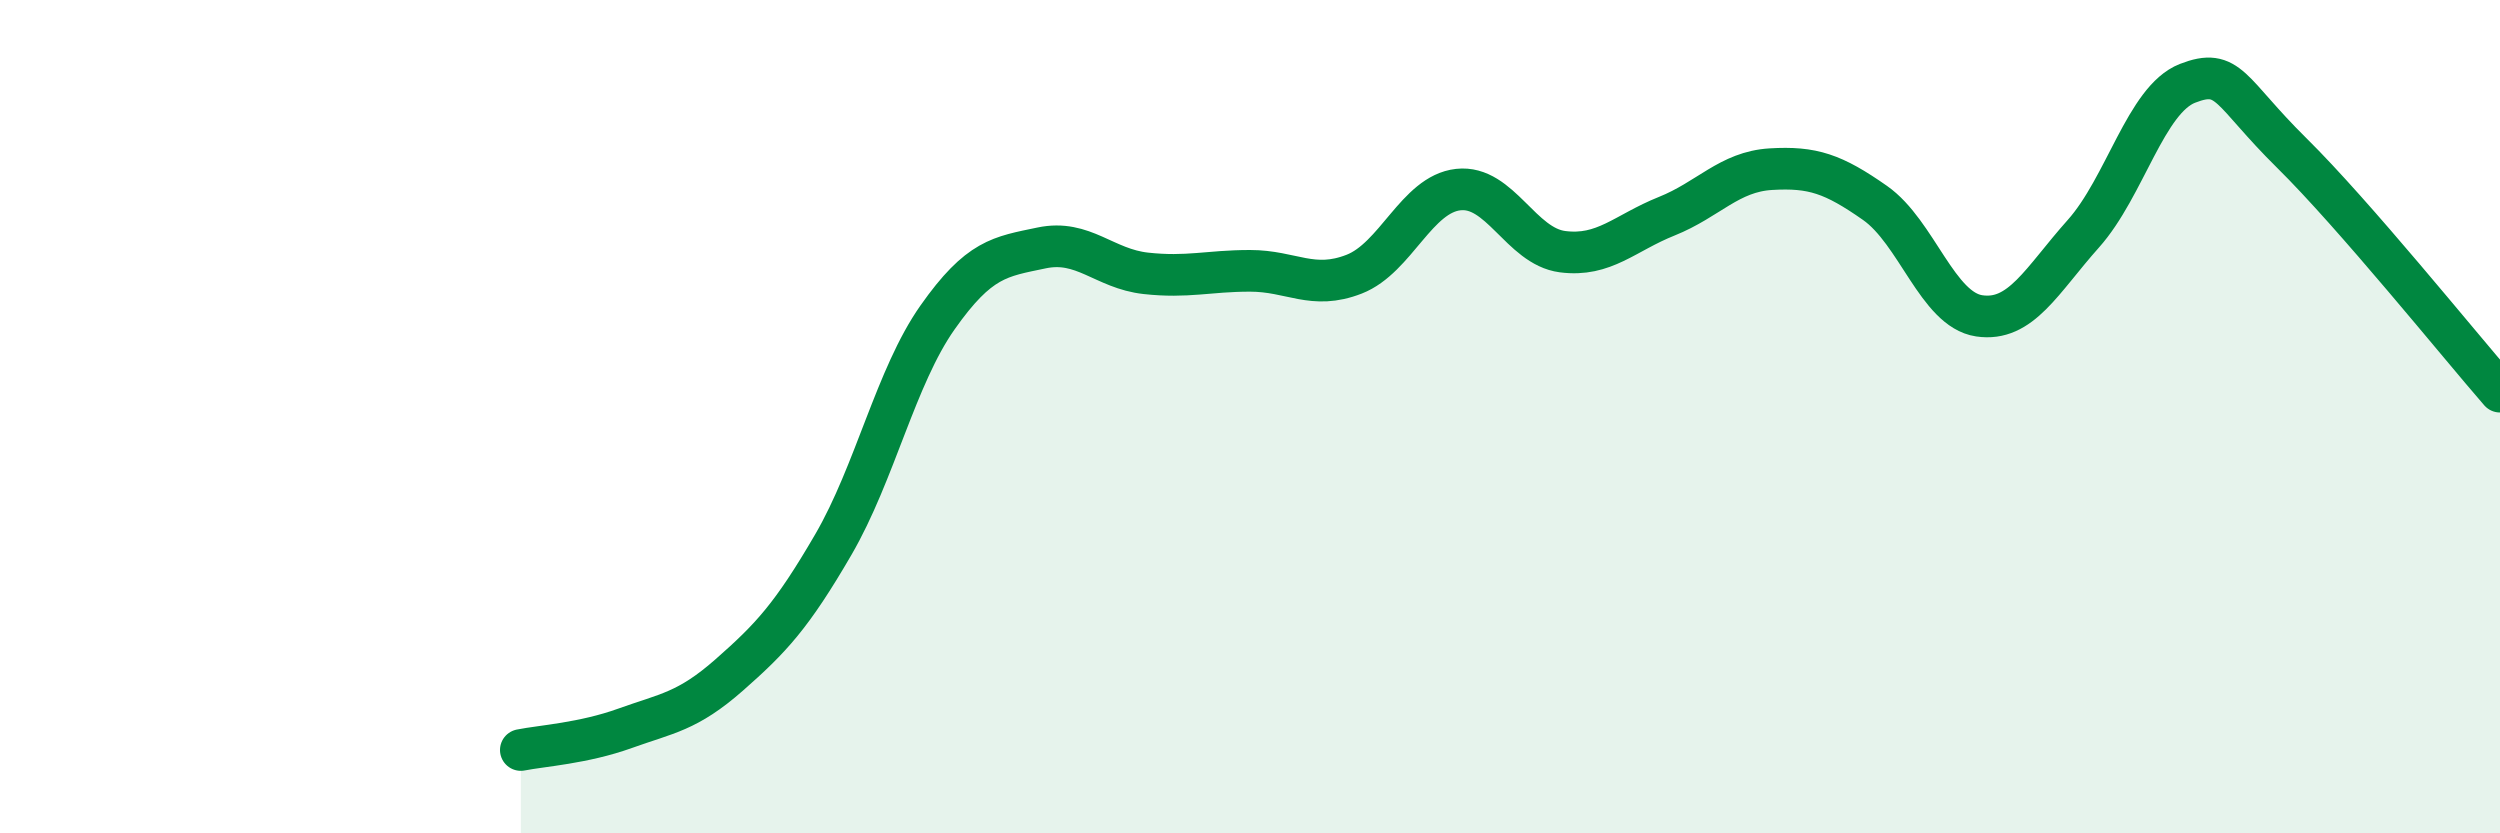
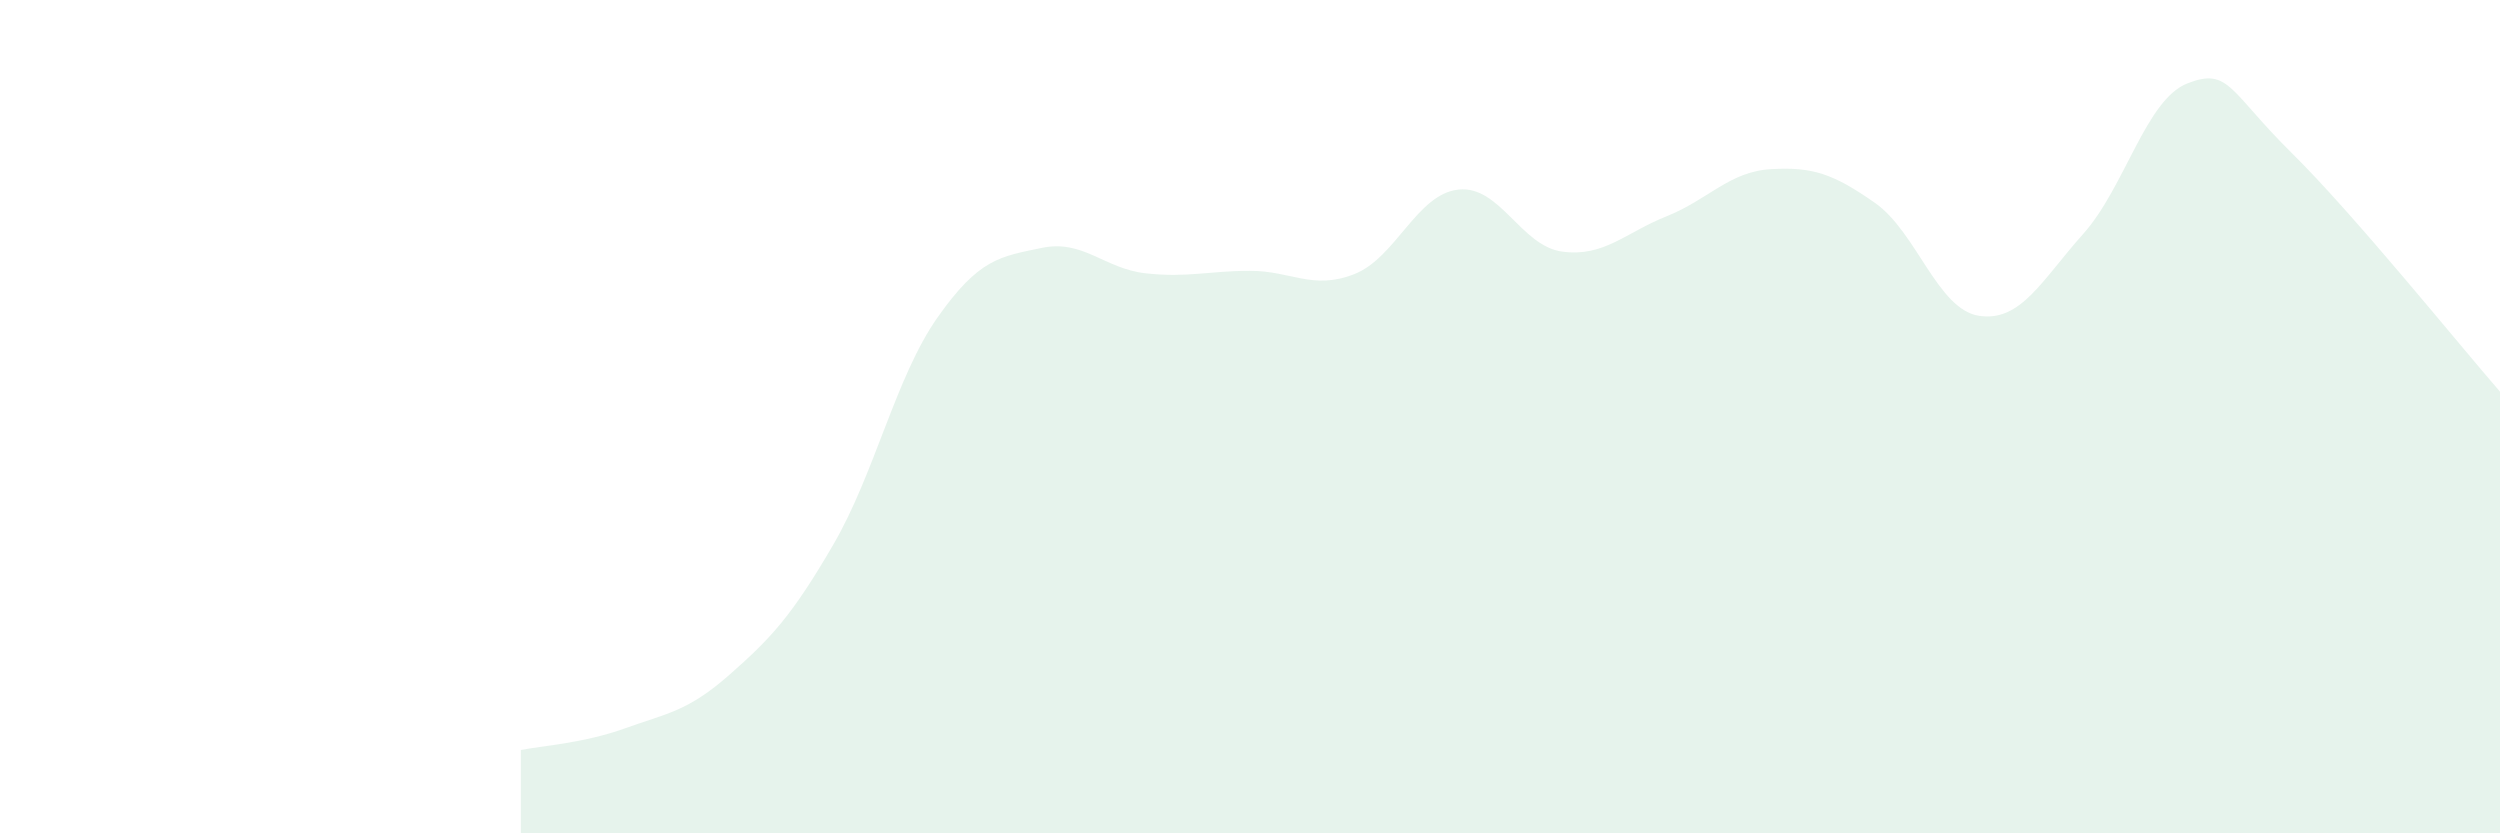
<svg xmlns="http://www.w3.org/2000/svg" width="60" height="20" viewBox="0 0 60 20">
  <path d="M 12.5,18 C 13,17.9 14,17.84 15,17.48 C 16,17.12 16.5,17.08 17.5,16.2 C 18.5,15.32 19,14.79 20,13.07 C 21,11.35 21.5,9.04 22.5,7.62 C 23.5,6.2 24,6.16 25,5.95 C 26,5.74 26.5,6.45 27.5,6.56 C 28.5,6.67 29,6.5 30,6.5 C 31,6.5 31.5,6.97 32.5,6.58 C 33.5,6.19 34,4.66 35,4.55 C 36,4.44 36.5,5.91 37.5,6.04 C 38.5,6.17 39,5.59 40,5.19 C 41,4.79 41.5,4.12 42.5,4.06 C 43.5,4 44,4.17 45,4.87 C 46,5.57 46.5,7.43 47.5,7.58 C 48.5,7.73 49,6.73 50,5.61 C 51,4.49 51.5,2.39 52.5,2 C 53.5,1.61 53.5,2.19 55,3.67 C 56.5,5.15 59,8.25 60,9.4L60 20L12.5 20Z" fill="#008740" opacity="0.1" stroke-linecap="round" stroke-linejoin="round" />
-   <path d="M 12.5,18 C 13,17.9 14,17.84 15,17.48 C 16,17.12 16.5,17.08 17.5,16.2 C 18.5,15.32 19,14.79 20,13.07 C 21,11.35 21.5,9.04 22.5,7.62 C 23.5,6.2 24,6.16 25,5.95 C 26,5.74 26.5,6.45 27.5,6.56 C 28.5,6.67 29,6.5 30,6.5 C 31,6.5 31.5,6.97 32.5,6.58 C 33.5,6.19 34,4.66 35,4.55 C 36,4.44 36.5,5.91 37.5,6.04 C 38.5,6.17 39,5.59 40,5.19 C 41,4.79 41.5,4.12 42.5,4.06 C 43.5,4 44,4.17 45,4.87 C 46,5.57 46.5,7.43 47.5,7.58 C 48.5,7.73 49,6.73 50,5.61 C 51,4.49 51.5,2.39 52.5,2 C 53.5,1.61 53.5,2.19 55,3.67 C 56.5,5.15 59,8.25 60,9.4" stroke="#008740" stroke-width="1" fill="none" stroke-linecap="round" stroke-linejoin="round" />
</svg>